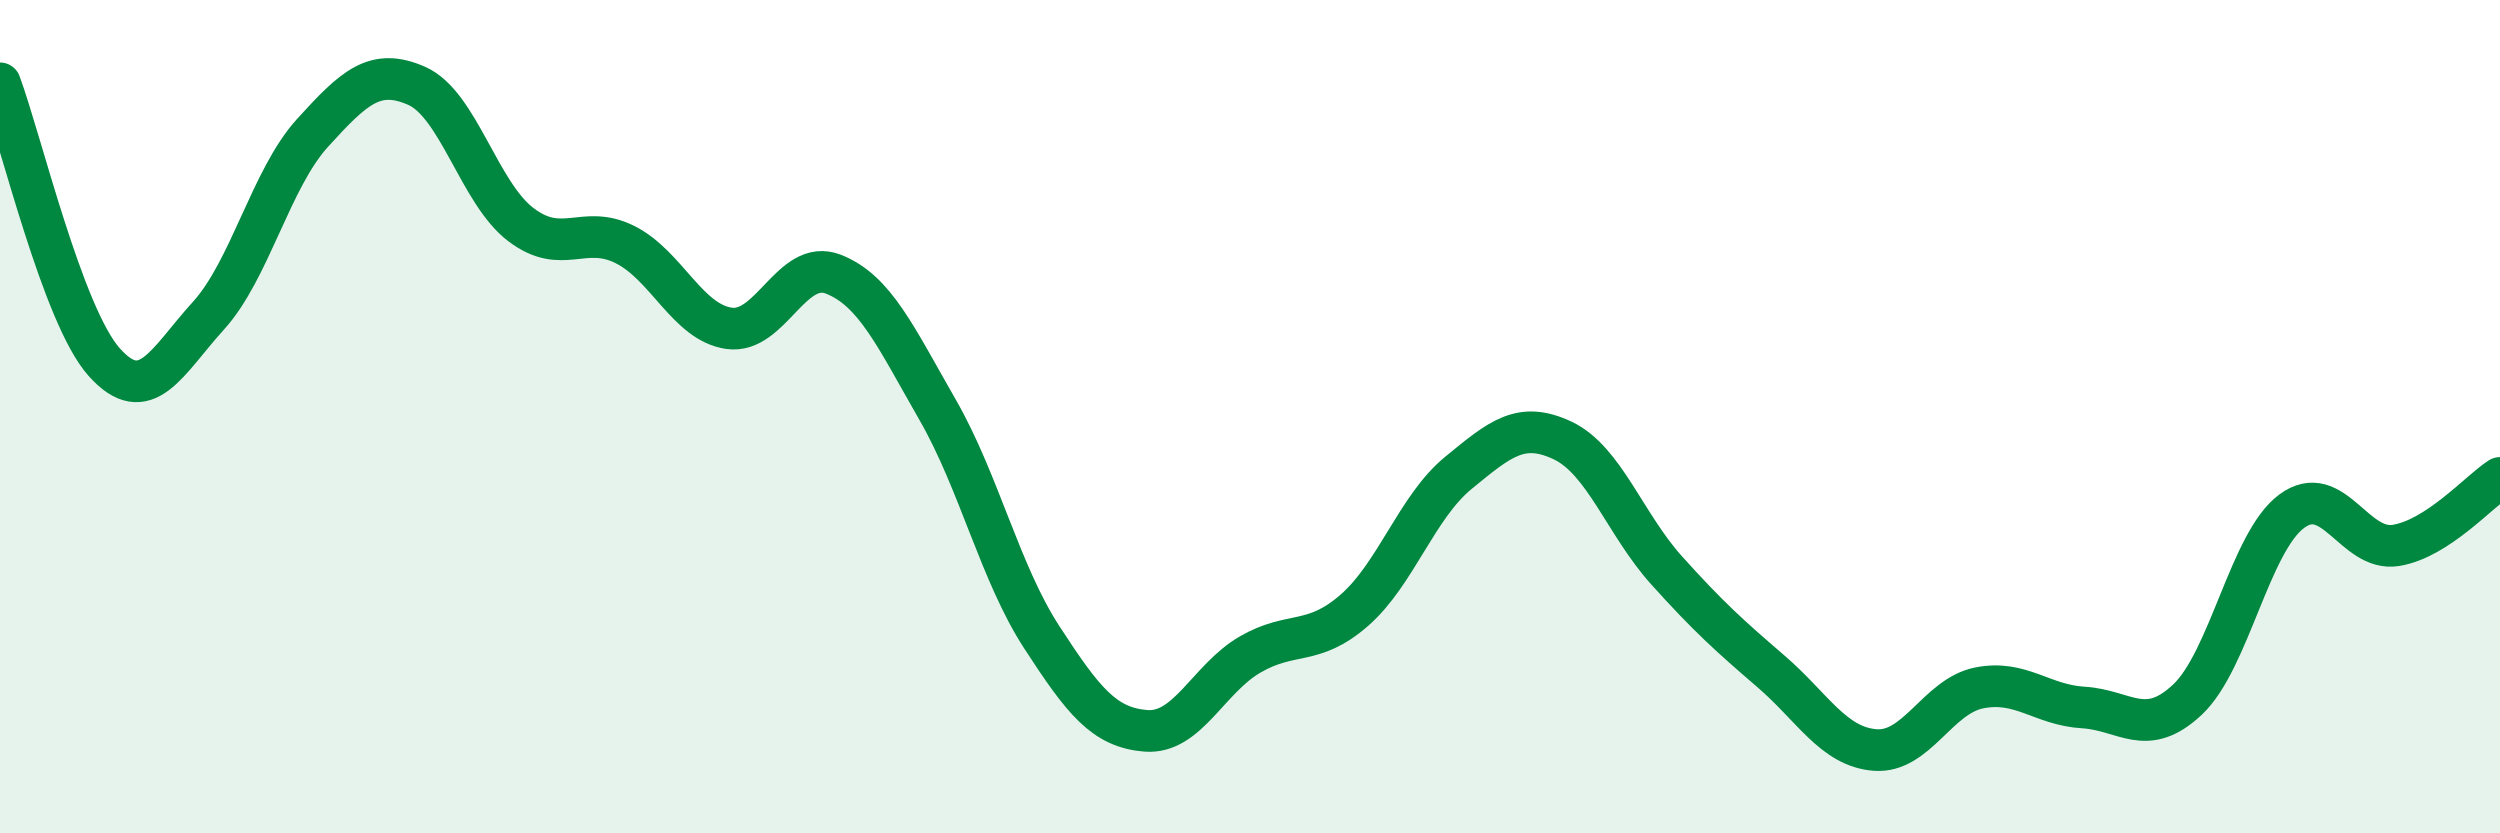
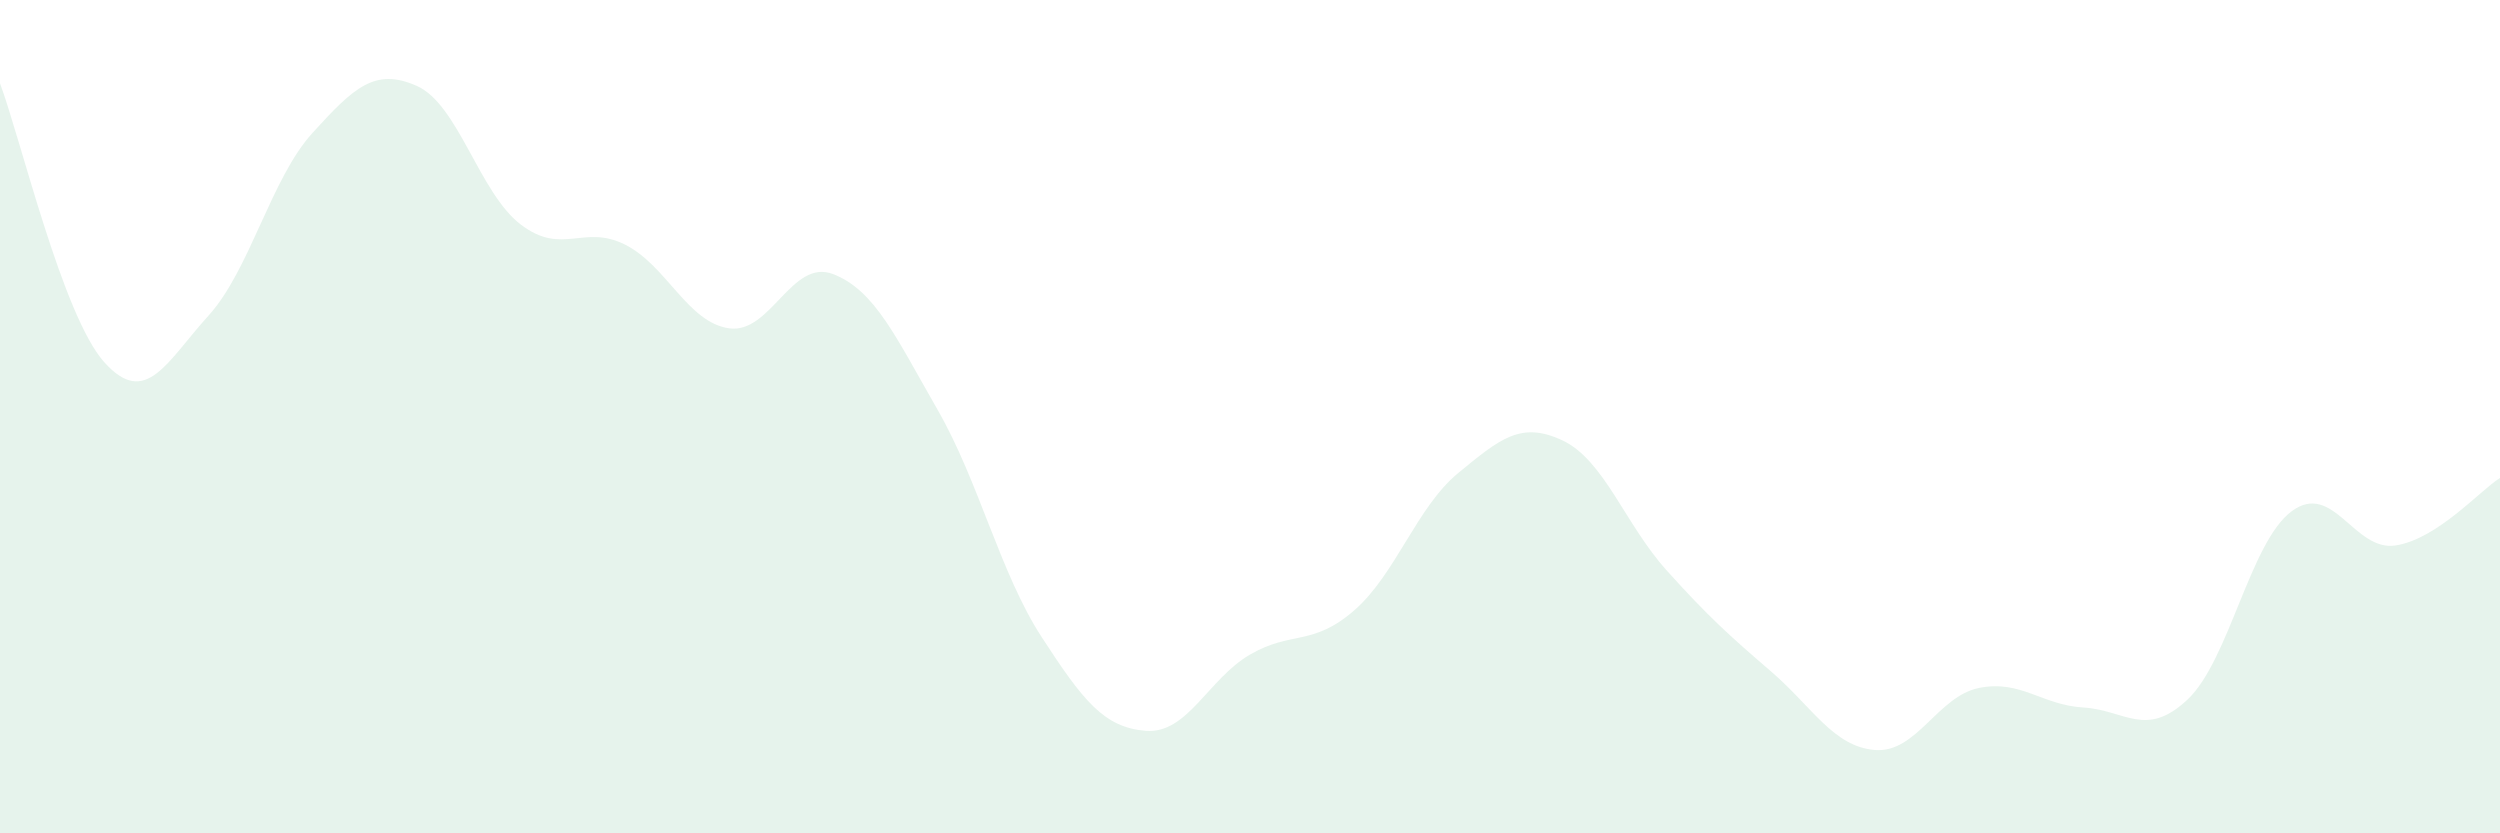
<svg xmlns="http://www.w3.org/2000/svg" width="60" height="20" viewBox="0 0 60 20">
  <path d="M 0,2 C 0.5,3.34 1.5,7.57 2.5,8.69 C 3.5,9.81 4,8.68 5,7.58 C 6,6.48 6.5,4.29 7.5,3.19 C 8.5,2.09 9,1.62 10,2.06 C 11,2.5 11.5,4.63 12.5,5.39 C 13.5,6.15 14,5.37 15,5.87 C 16,6.37 16.5,7.74 17.5,7.88 C 18.5,8.02 19,6.19 20,6.58 C 21,6.97 21.5,8.09 22.5,9.83 C 23.5,11.57 24,13.75 25,15.29 C 26,16.83 26.5,17.46 27.5,17.54 C 28.5,17.62 29,16.29 30,15.71 C 31,15.13 31.5,15.52 32.5,14.65 C 33.5,13.78 34,12.17 35,11.35 C 36,10.53 36.5,10.1 37.5,10.57 C 38.5,11.04 39,12.58 40,13.69 C 41,14.8 41.5,15.25 42.5,16.11 C 43.5,16.97 44,17.92 45,18 C 46,18.08 46.5,16.71 47.5,16.51 C 48.5,16.31 49,16.92 50,16.98 C 51,17.04 51.5,17.73 52.5,16.79 C 53.5,15.85 54,13.01 55,12.27 C 56,11.53 56.5,13.25 57.5,13.09 C 58.5,12.93 59.5,11.79 60,11.47L60 20L0 20Z" fill="#008740" opacity="0.1" stroke-linecap="round" stroke-linejoin="round" />
-   <path d="M 0,2 C 0.5,3.34 1.5,7.57 2.5,8.69 C 3.5,9.81 4,8.68 5,7.58 C 6,6.48 6.5,4.29 7.5,3.19 C 8.5,2.09 9,1.62 10,2.06 C 11,2.5 11.5,4.63 12.5,5.39 C 13.5,6.15 14,5.37 15,5.87 C 16,6.37 16.5,7.74 17.5,7.88 C 18.5,8.02 19,6.19 20,6.58 C 21,6.97 21.5,8.09 22.5,9.83 C 23.5,11.57 24,13.75 25,15.29 C 26,16.83 26.5,17.46 27.5,17.54 C 28.5,17.62 29,16.29 30,15.71 C 31,15.13 31.5,15.52 32.5,14.65 C 33.5,13.78 34,12.17 35,11.35 C 36,10.53 36.5,10.1 37.5,10.57 C 38.5,11.04 39,12.58 40,13.69 C 41,14.8 41.5,15.25 42.5,16.11 C 43.5,16.97 44,17.92 45,18 C 46,18.08 46.5,16.71 47.5,16.51 C 48.5,16.31 49,16.92 50,16.98 C 51,17.04 51.5,17.73 52.5,16.79 C 53.5,15.85 54,13.01 55,12.27 C 56,11.53 56.5,13.25 57.5,13.09 C 58.5,12.93 59.5,11.79 60,11.47" stroke="#008740" stroke-width="1" fill="none" stroke-linecap="round" stroke-linejoin="round" />
</svg>